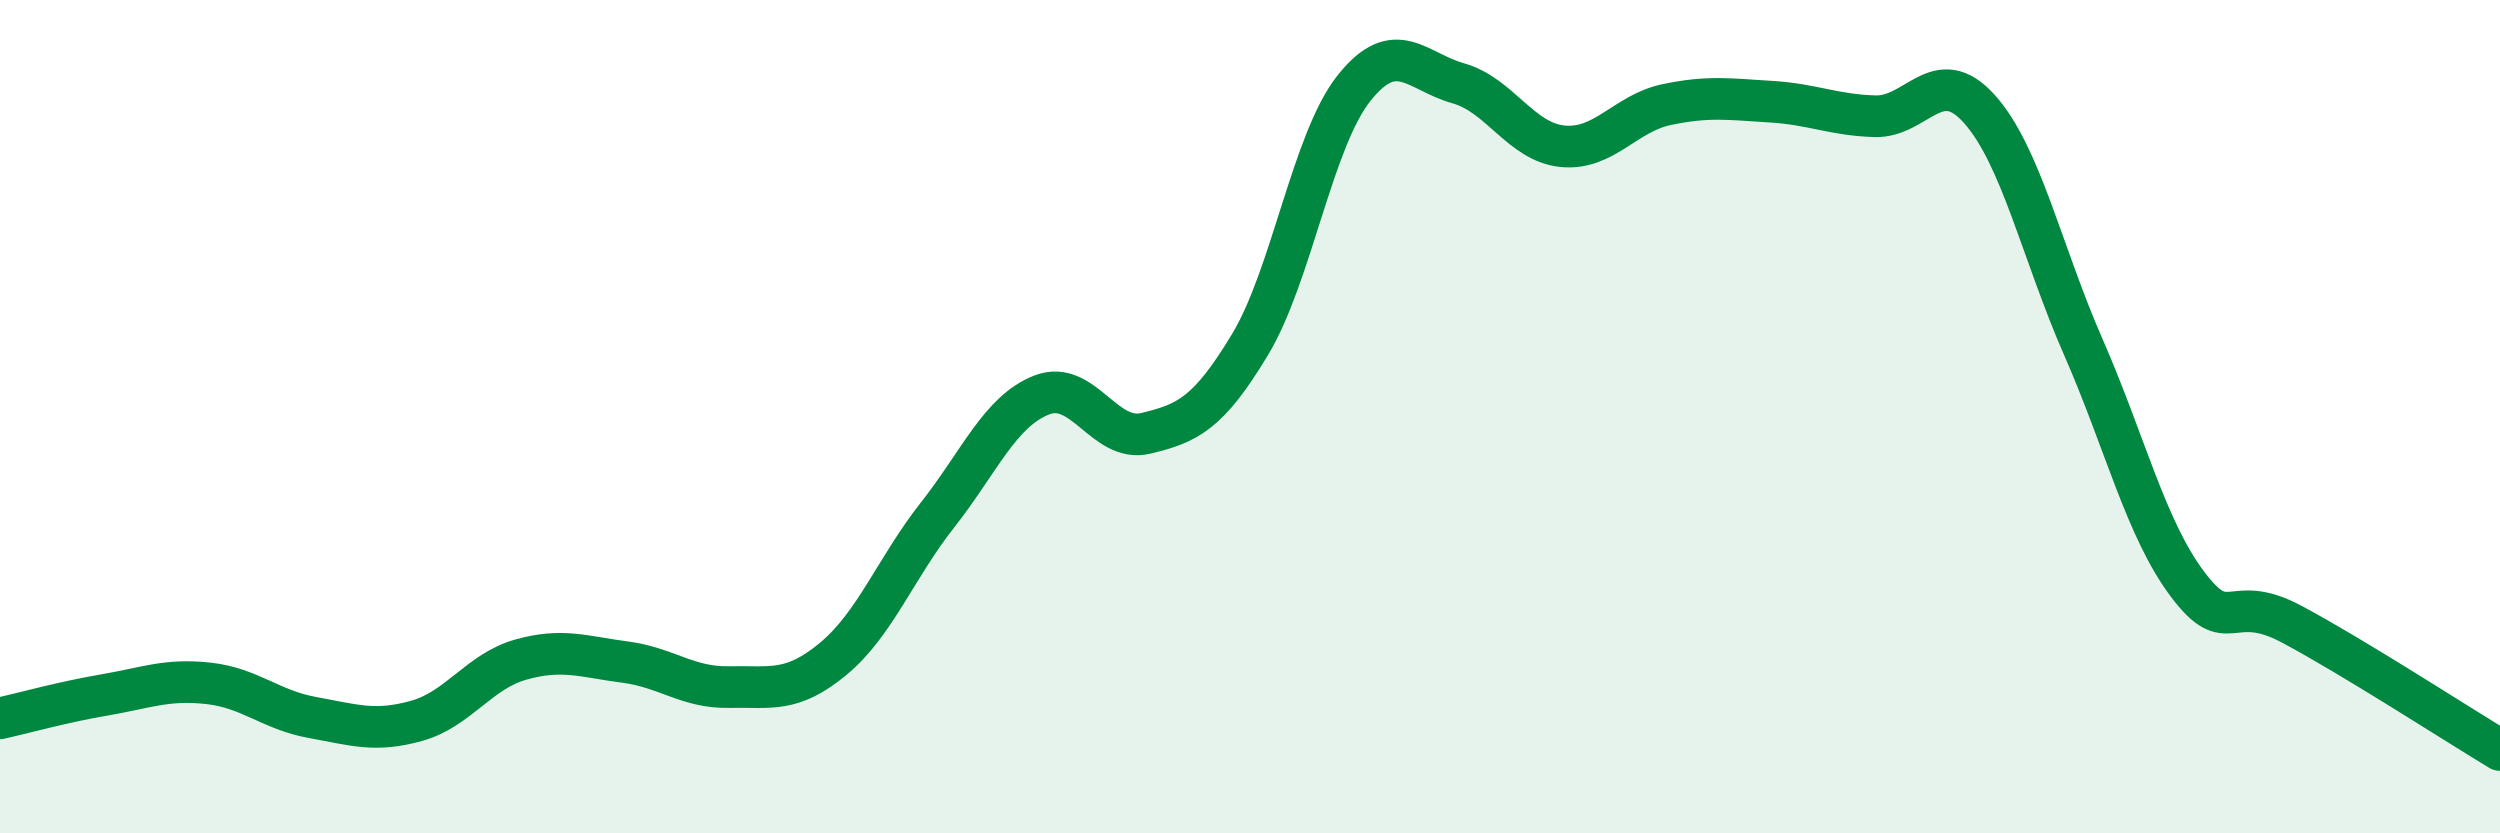
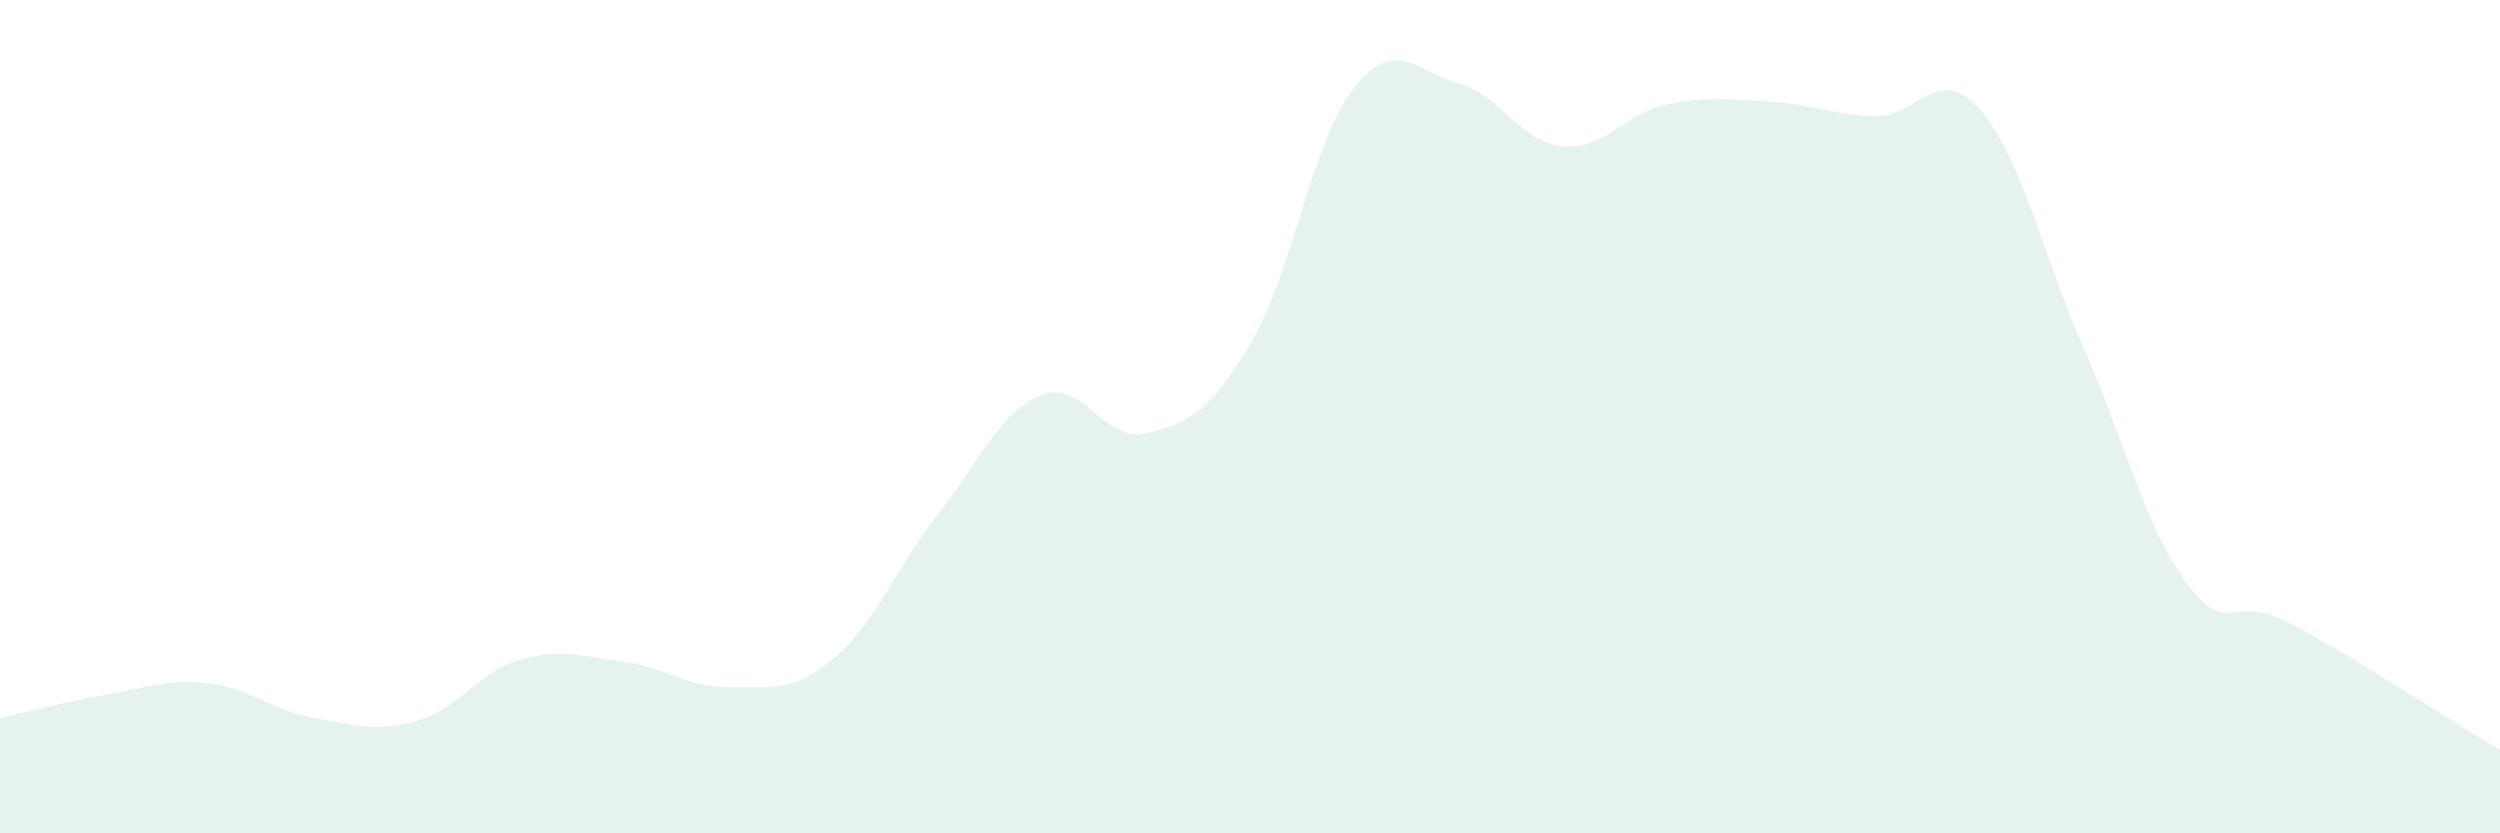
<svg xmlns="http://www.w3.org/2000/svg" width="60" height="20" viewBox="0 0 60 20">
  <path d="M 0,17.24 C 0.5,17.13 1.5,16.85 2.5,16.68 C 3.5,16.51 4,16.29 5,16.4 C 6,16.51 6.5,17.04 7.5,17.22 C 8.5,17.4 9,17.58 10,17.3 C 11,17.02 11.5,16.11 12.5,15.83 C 13.5,15.55 14,15.76 15,15.89 C 16,16.02 16.5,16.51 17.5,16.49 C 18.5,16.47 19,16.64 20,15.81 C 21,14.98 21.5,13.63 22.5,12.36 C 23.5,11.09 24,9.87 25,9.48 C 26,9.09 26.5,10.64 27.5,10.4 C 28.5,10.16 29,9.93 30,8.27 C 31,6.61 31.5,3.36 32.5,2.11 C 33.5,0.86 34,1.72 35,2 C 36,2.28 36.5,3.41 37.5,3.51 C 38.5,3.61 39,2.72 40,2.51 C 41,2.3 41.5,2.38 42.5,2.44 C 43.5,2.5 44,2.76 45,2.79 C 46,2.82 46.5,1.5 47.5,2.61 C 48.5,3.72 49,6.05 50,8.33 C 51,10.61 51.5,12.69 52.5,14.02 C 53.5,15.35 53.5,14.18 55,14.98 C 56.5,15.78 59,17.4 60,18L60 20L0 20Z" fill="#008740" opacity="0.1" stroke-linecap="round" stroke-linejoin="round" />
-   <path d="M 0,17.24 C 0.5,17.13 1.5,16.85 2.5,16.68 C 3.5,16.51 4,16.29 5,16.4 C 6,16.51 6.5,17.04 7.5,17.22 C 8.5,17.4 9,17.58 10,17.3 C 11,17.02 11.5,16.11 12.5,15.83 C 13.5,15.55 14,15.76 15,15.89 C 16,16.02 16.5,16.51 17.5,16.49 C 18.5,16.47 19,16.64 20,15.81 C 21,14.98 21.5,13.63 22.5,12.36 C 23.5,11.09 24,9.87 25,9.48 C 26,9.09 26.5,10.64 27.5,10.4 C 28.5,10.16 29,9.93 30,8.27 C 31,6.61 31.5,3.36 32.5,2.11 C 33.5,0.86 34,1.72 35,2 C 36,2.28 36.5,3.41 37.5,3.51 C 38.5,3.61 39,2.72 40,2.51 C 41,2.3 41.5,2.38 42.5,2.44 C 43.5,2.5 44,2.76 45,2.79 C 46,2.82 46.5,1.5 47.5,2.61 C 48.5,3.72 49,6.05 50,8.33 C 51,10.61 51.5,12.69 52.5,14.02 C 53.5,15.35 53.5,14.18 55,14.98 C 56.5,15.78 59,17.4 60,18" stroke="#008740" stroke-width="1" fill="none" stroke-linecap="round" stroke-linejoin="round" />
</svg>